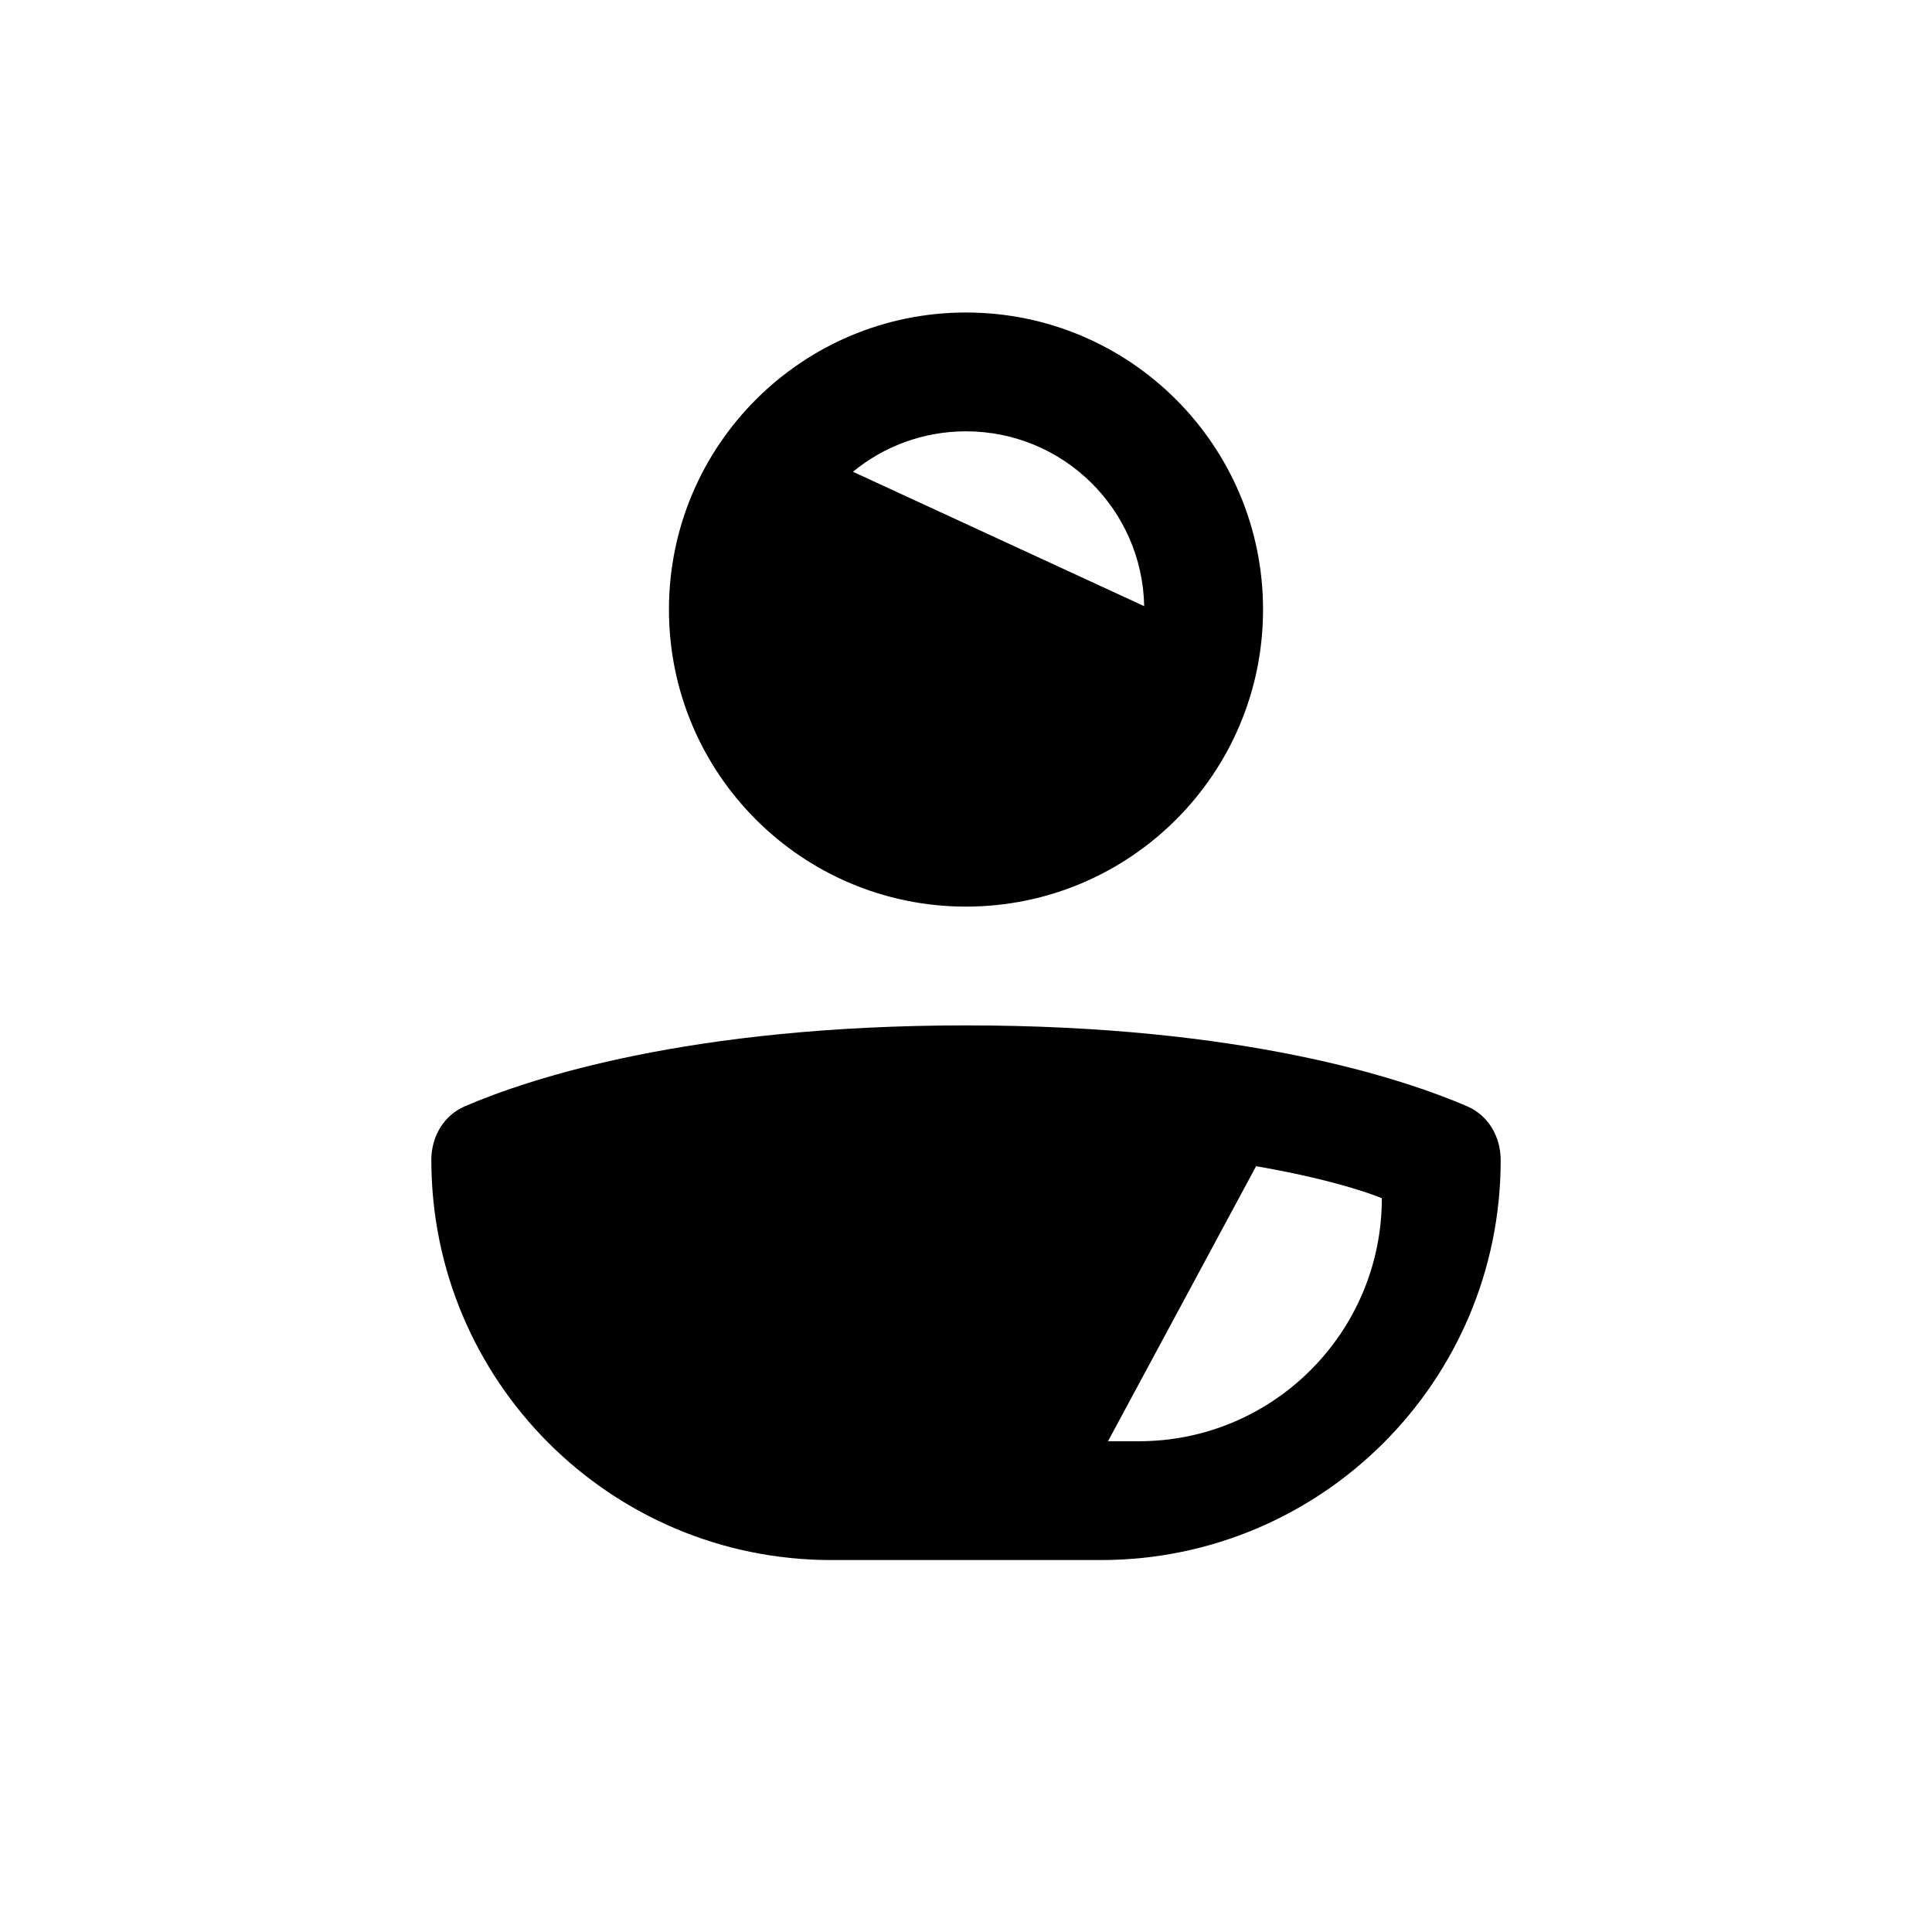
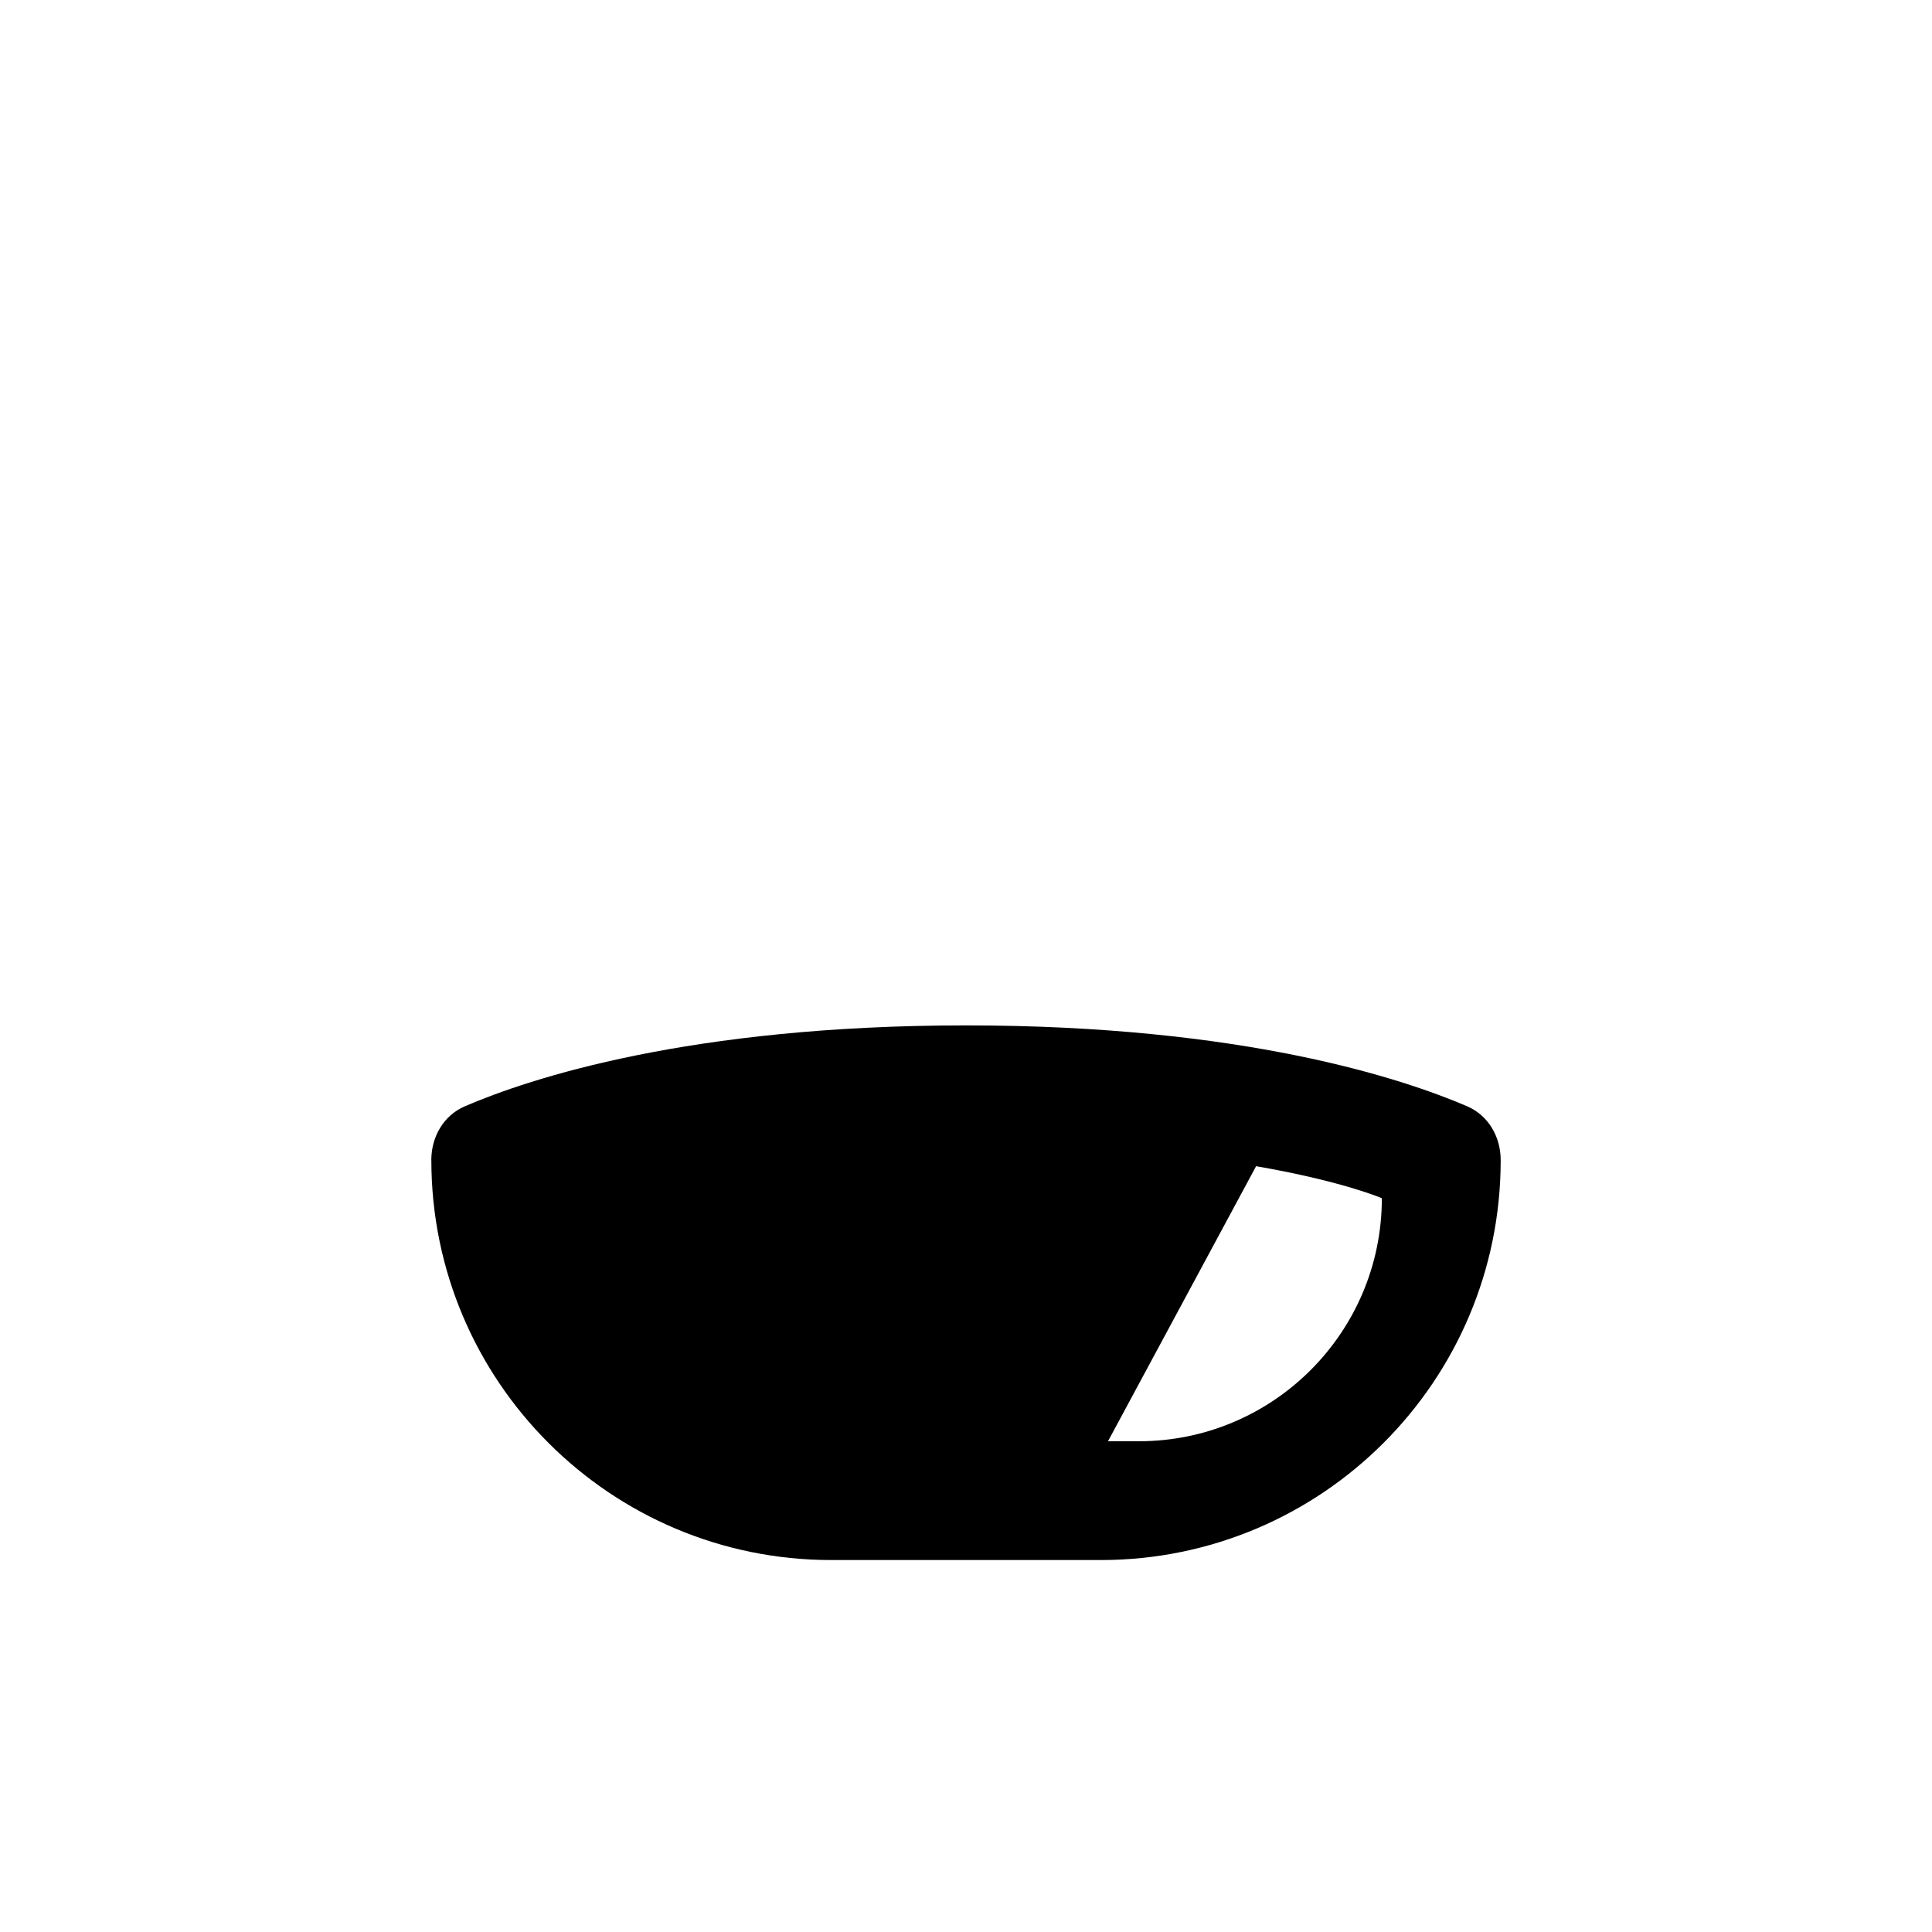
<svg xmlns="http://www.w3.org/2000/svg" fill="#000000" width="800px" height="800px" version="1.1" viewBox="144 144 512 512">
  <g fill-rule="evenodd">
-     <path d="m478.72 305.54c0 43.477-35.246 78.719-78.719 78.719-43.477 0-78.723-35.242-78.723-78.719 0-43.477 35.246-78.723 78.723-78.723 43.473 0 78.719 35.246 78.719 78.723zm-108.68-36.52c8.152-6.695 18.582-10.715 29.957-10.715 25.785 0 46.742 20.664 47.223 46.336z" />
    <path d="m258.3 451.45c0-6.176 3.238-11.848 8.914-14.285 17.094-7.344 59.449-21.426 132.79-21.426s115.69 14.082 132.78 21.426c5.676 2.438 8.914 8.109 8.914 14.285 0 58.535-47.453 105.98-105.98 105.98h-71.426c-58.531 0-105.98-47.449-105.98-105.98zm179.33 74.496h8.168c35.57 0 64.406-28.836 64.406-64.406 0 0-10.453-4.527-33.324-8.488z" />
  </g>
</svg>